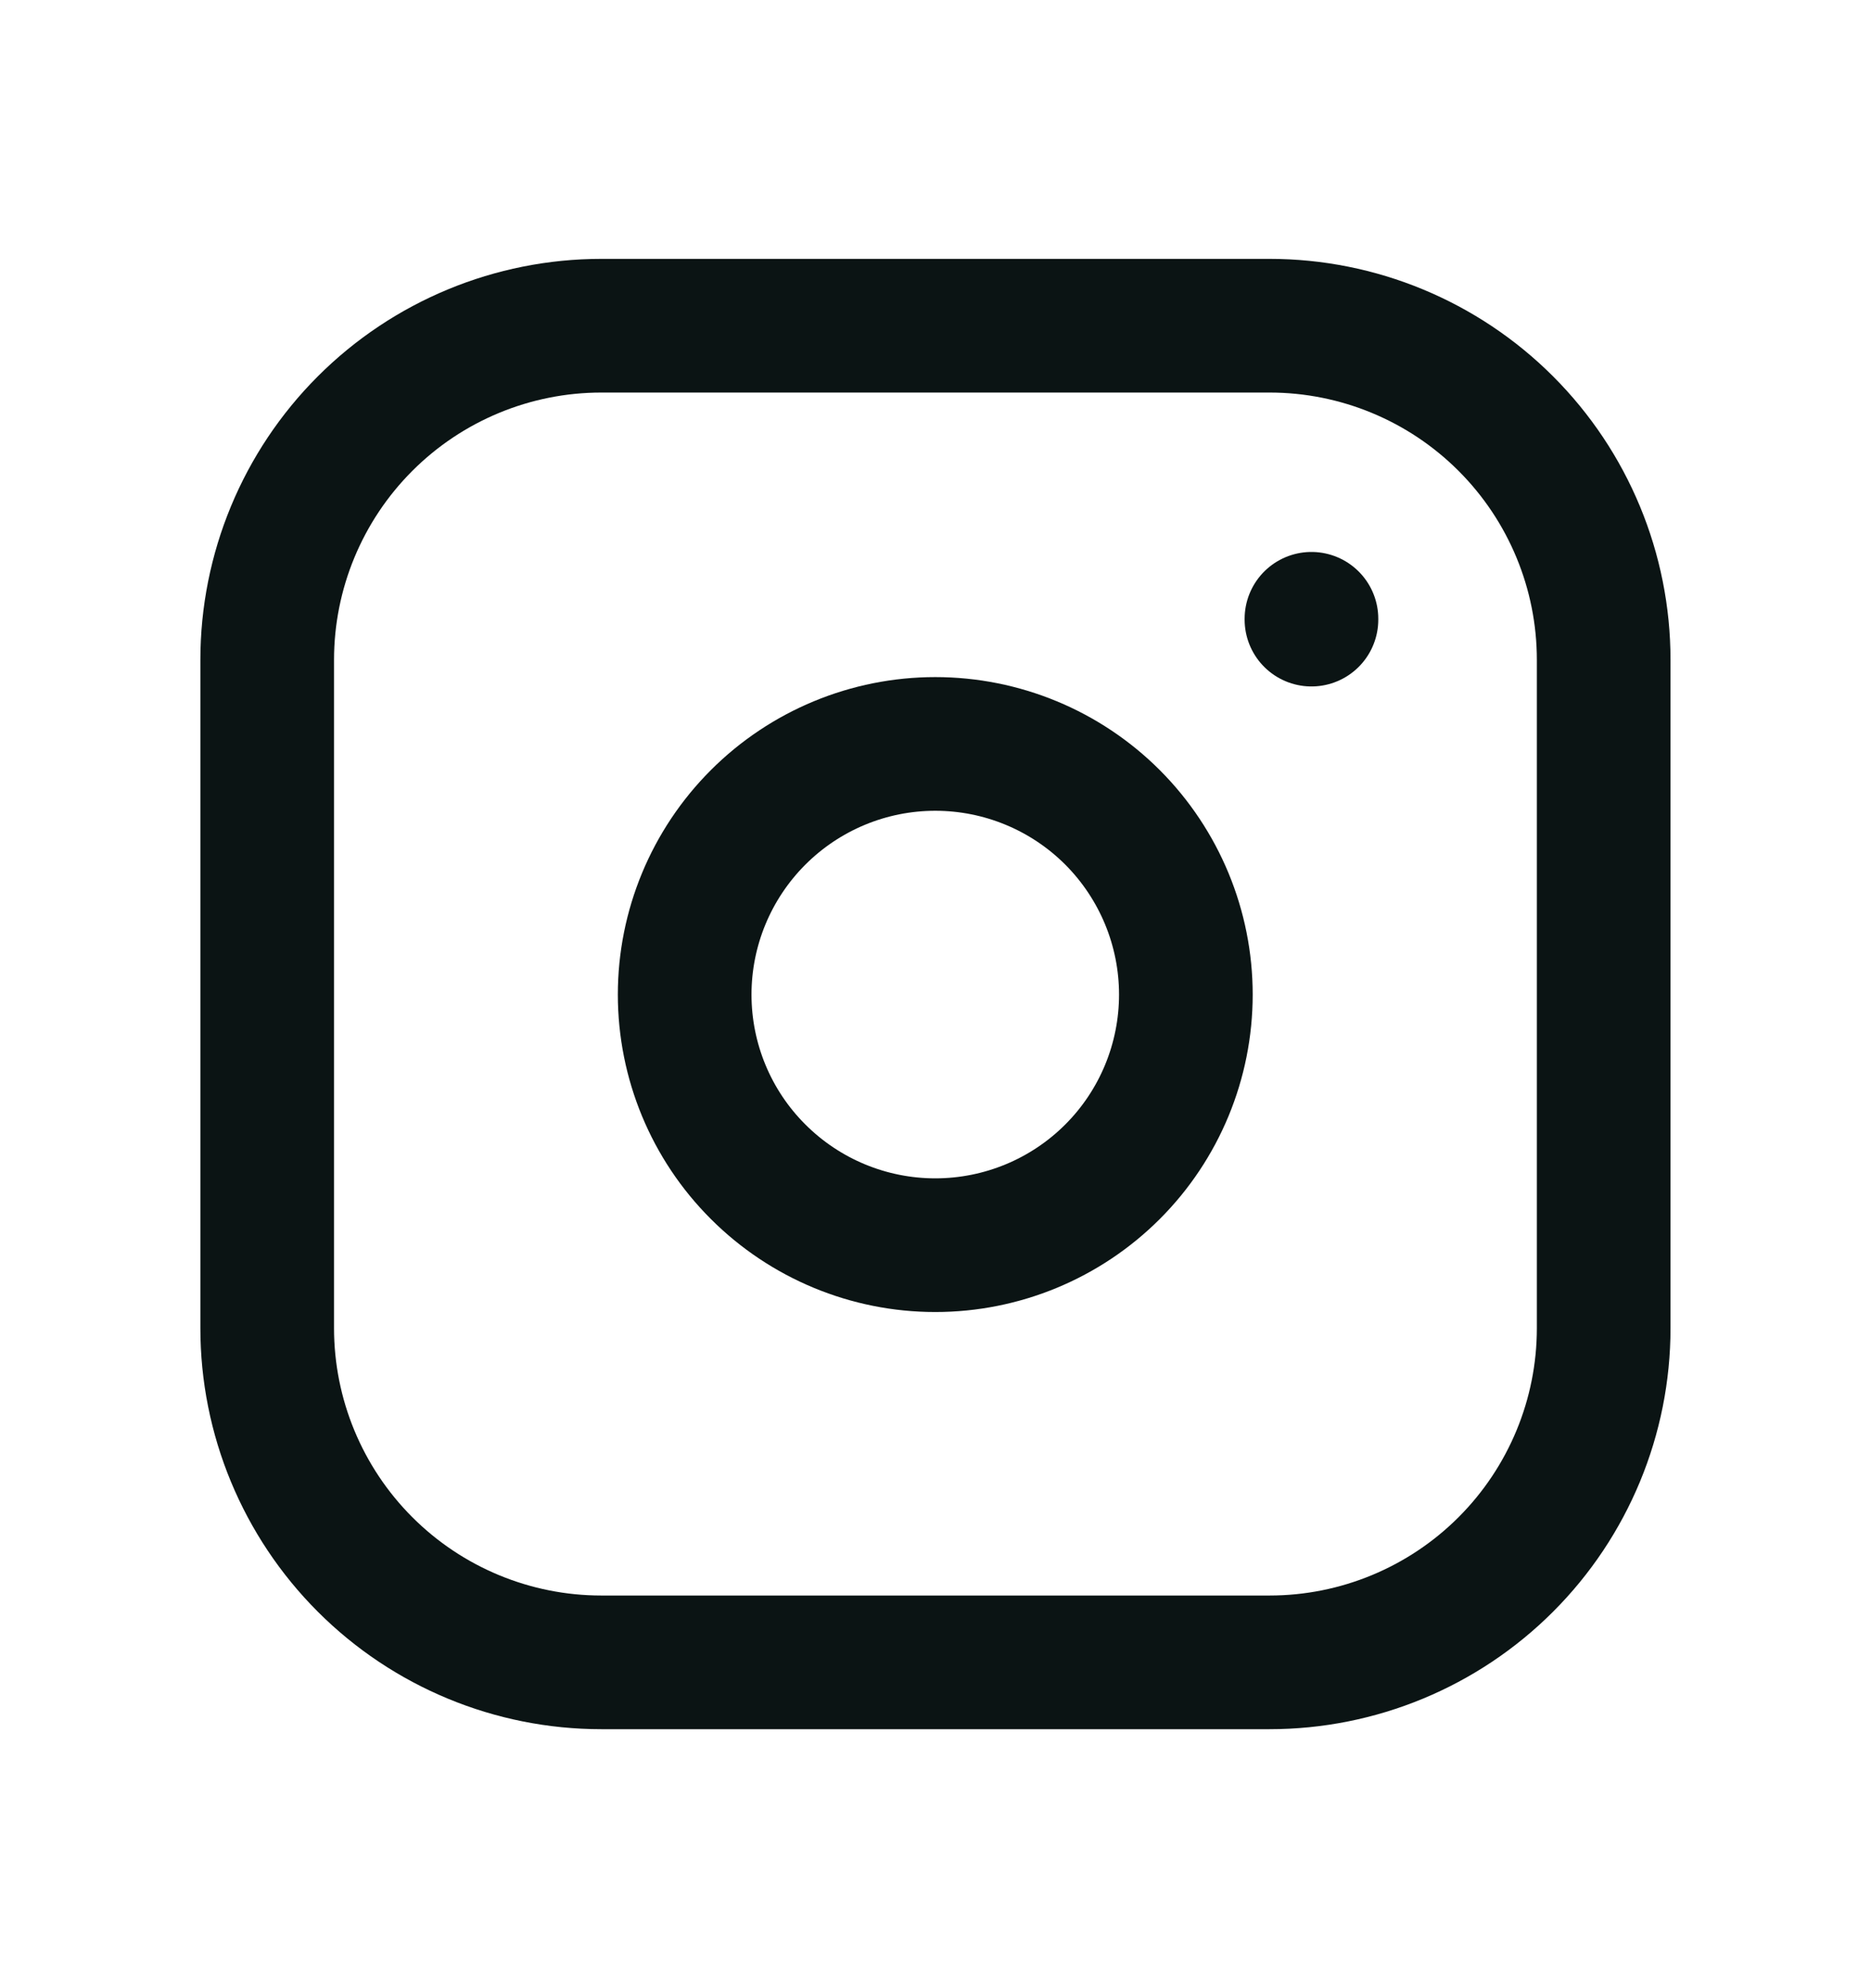
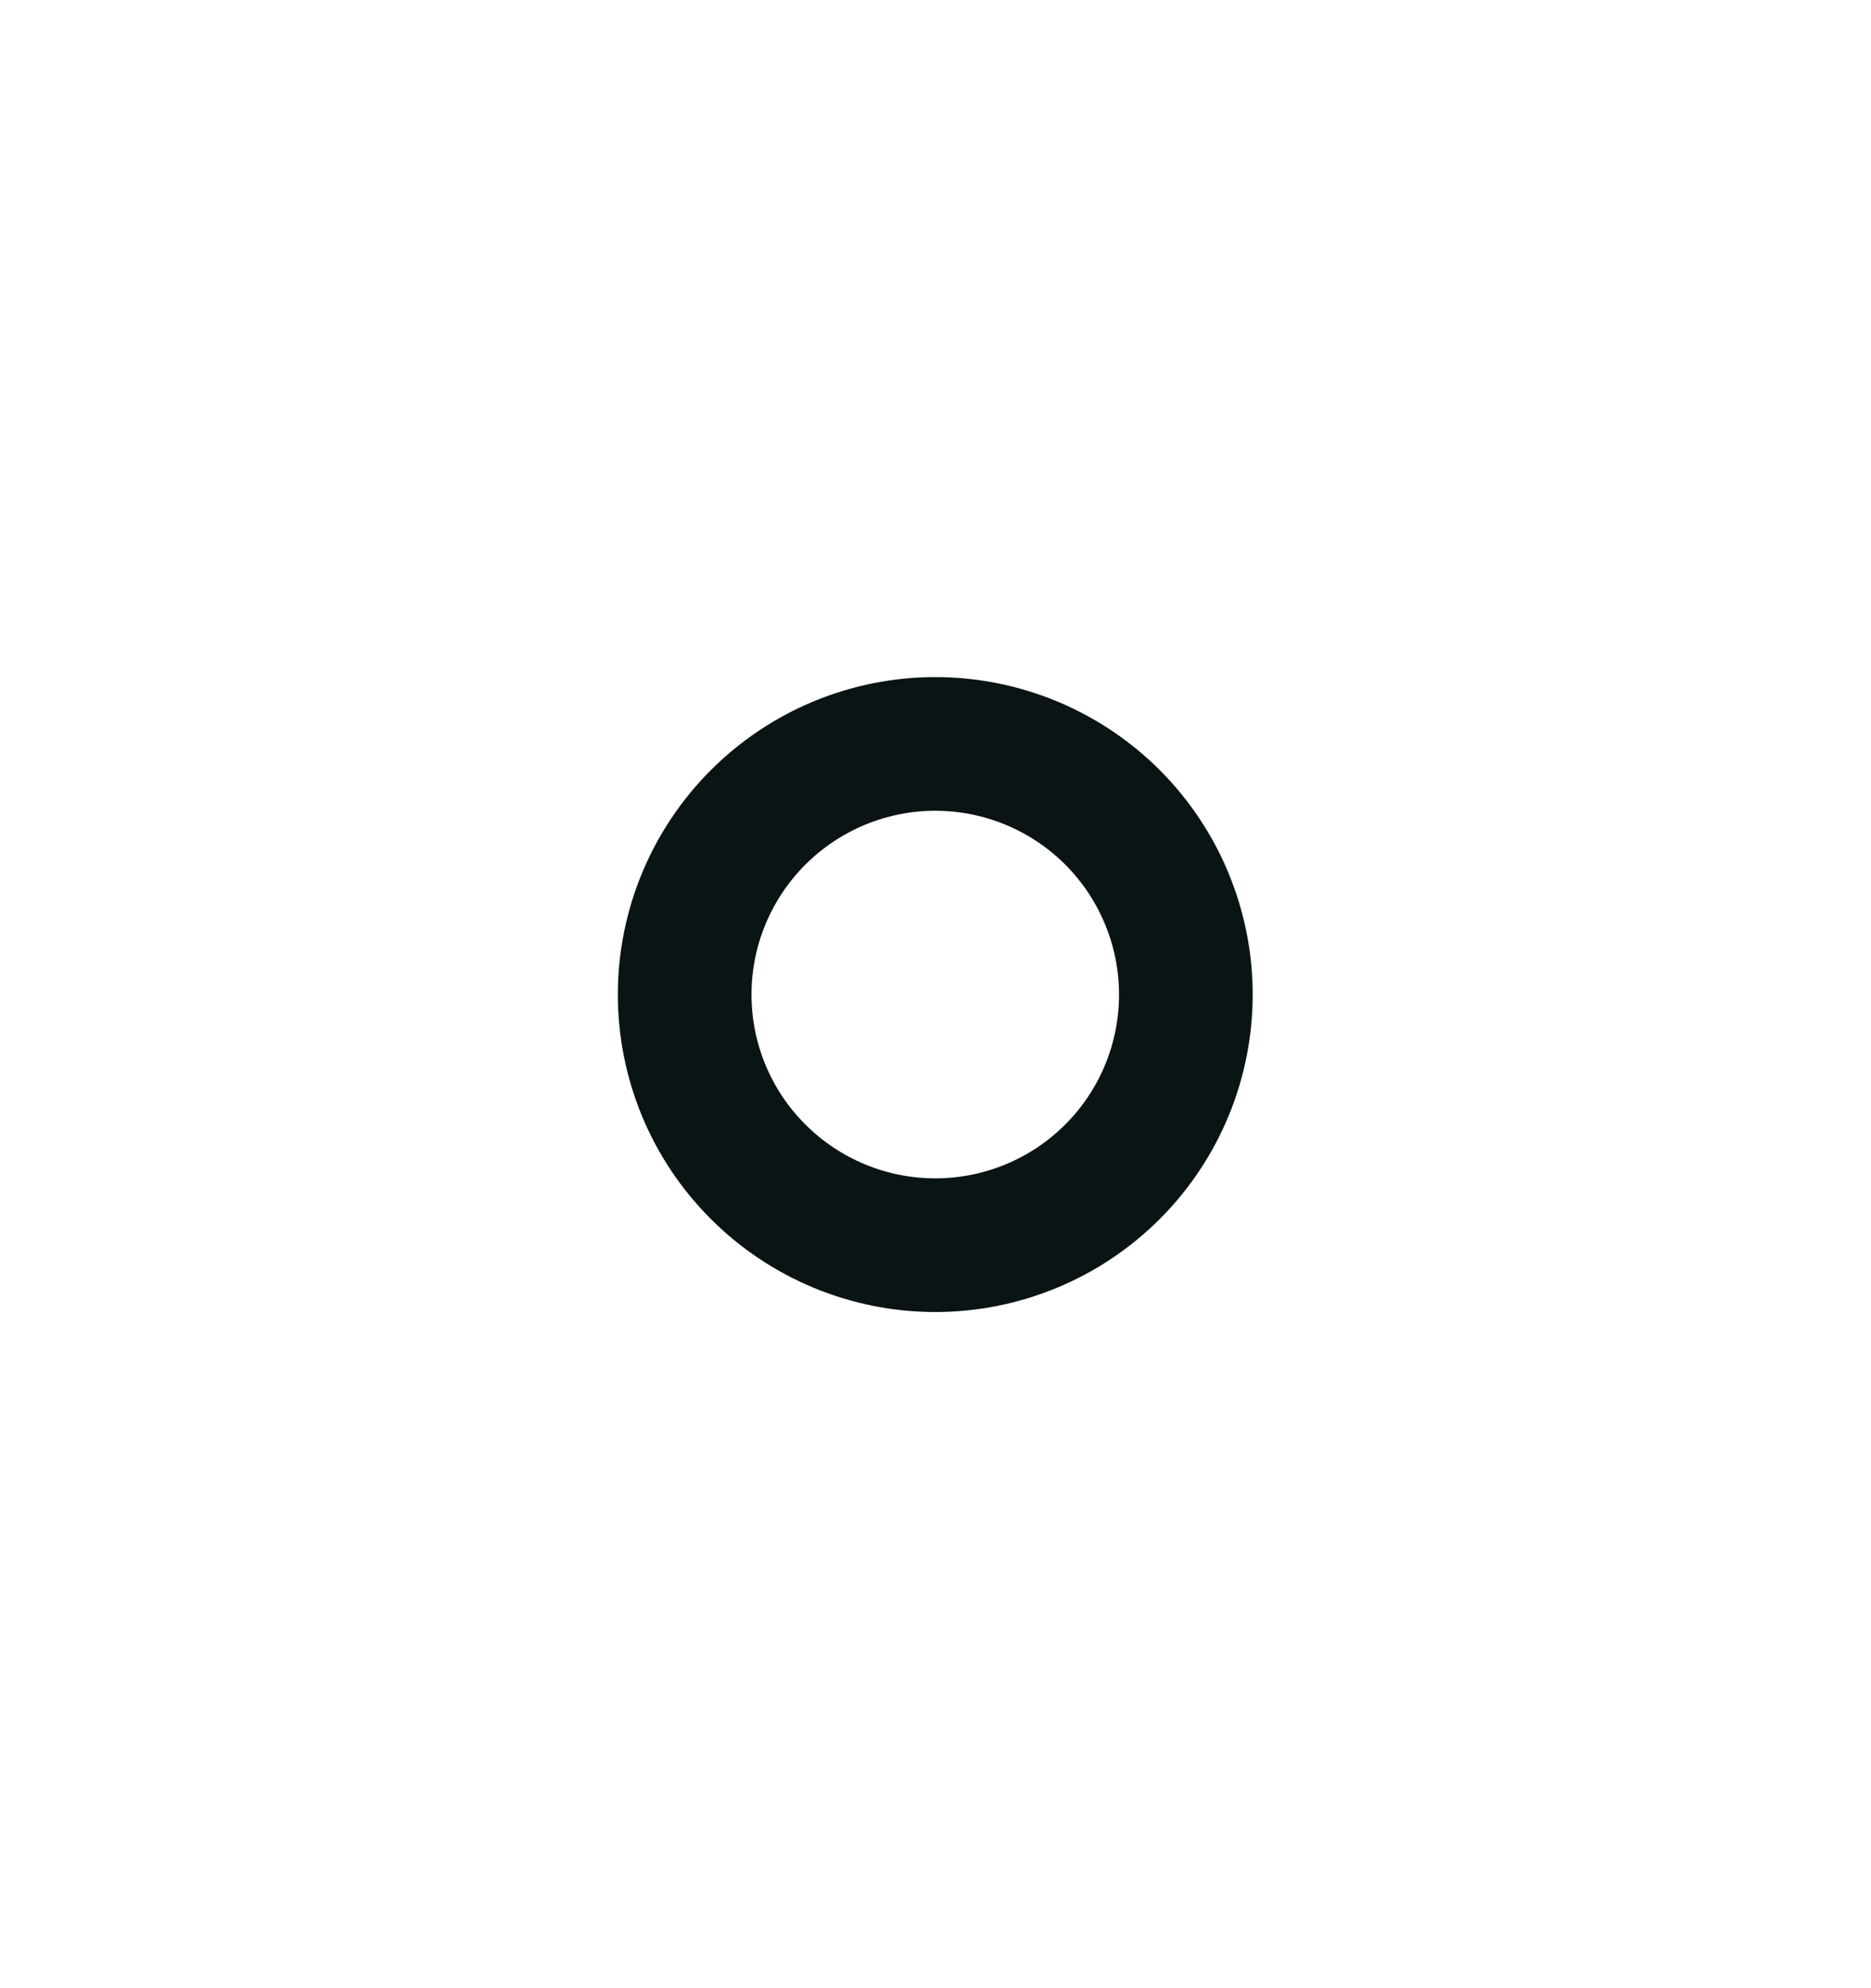
<svg xmlns="http://www.w3.org/2000/svg" width="16" height="17" viewBox="0 0 16 17" fill="none">
-   <path d="M2.285 5.642C2.285 4.885 2.586 4.158 3.122 3.622C3.658 3.086 4.385 2.785 5.142 2.785H10.857C11.614 2.785 12.341 3.086 12.877 3.622C13.413 4.158 13.714 4.885 13.714 5.642V11.357C13.714 12.114 13.413 12.841 12.877 13.377C12.341 13.913 11.614 14.214 10.857 14.214H5.142C4.385 14.214 3.658 13.913 3.122 13.377C2.586 12.841 2.285 12.114 2.285 11.357V5.642Z" stroke="#0B1414" stroke-width="1.143" stroke-linecap="round" stroke-linejoin="round" />
  <path d="M5.855 8.504C5.855 9.073 6.081 9.618 6.483 10.019C6.885 10.421 7.43 10.647 7.998 10.647C8.567 10.647 9.112 10.421 9.514 10.019C9.915 9.618 10.141 9.073 10.141 8.504C10.141 7.936 9.915 7.391 9.514 6.989C9.112 6.587 8.567 6.361 7.998 6.361C7.43 6.361 6.885 6.587 6.483 6.989C6.081 7.391 5.855 7.936 5.855 8.504Z" stroke="#0B1414" stroke-width="1.143" stroke-linecap="round" stroke-linejoin="round" />
-   <path d="M11.215 5.291V5.298" stroke="#0B1414" stroke-width="1.143" stroke-linecap="round" stroke-linejoin="round" />
</svg>